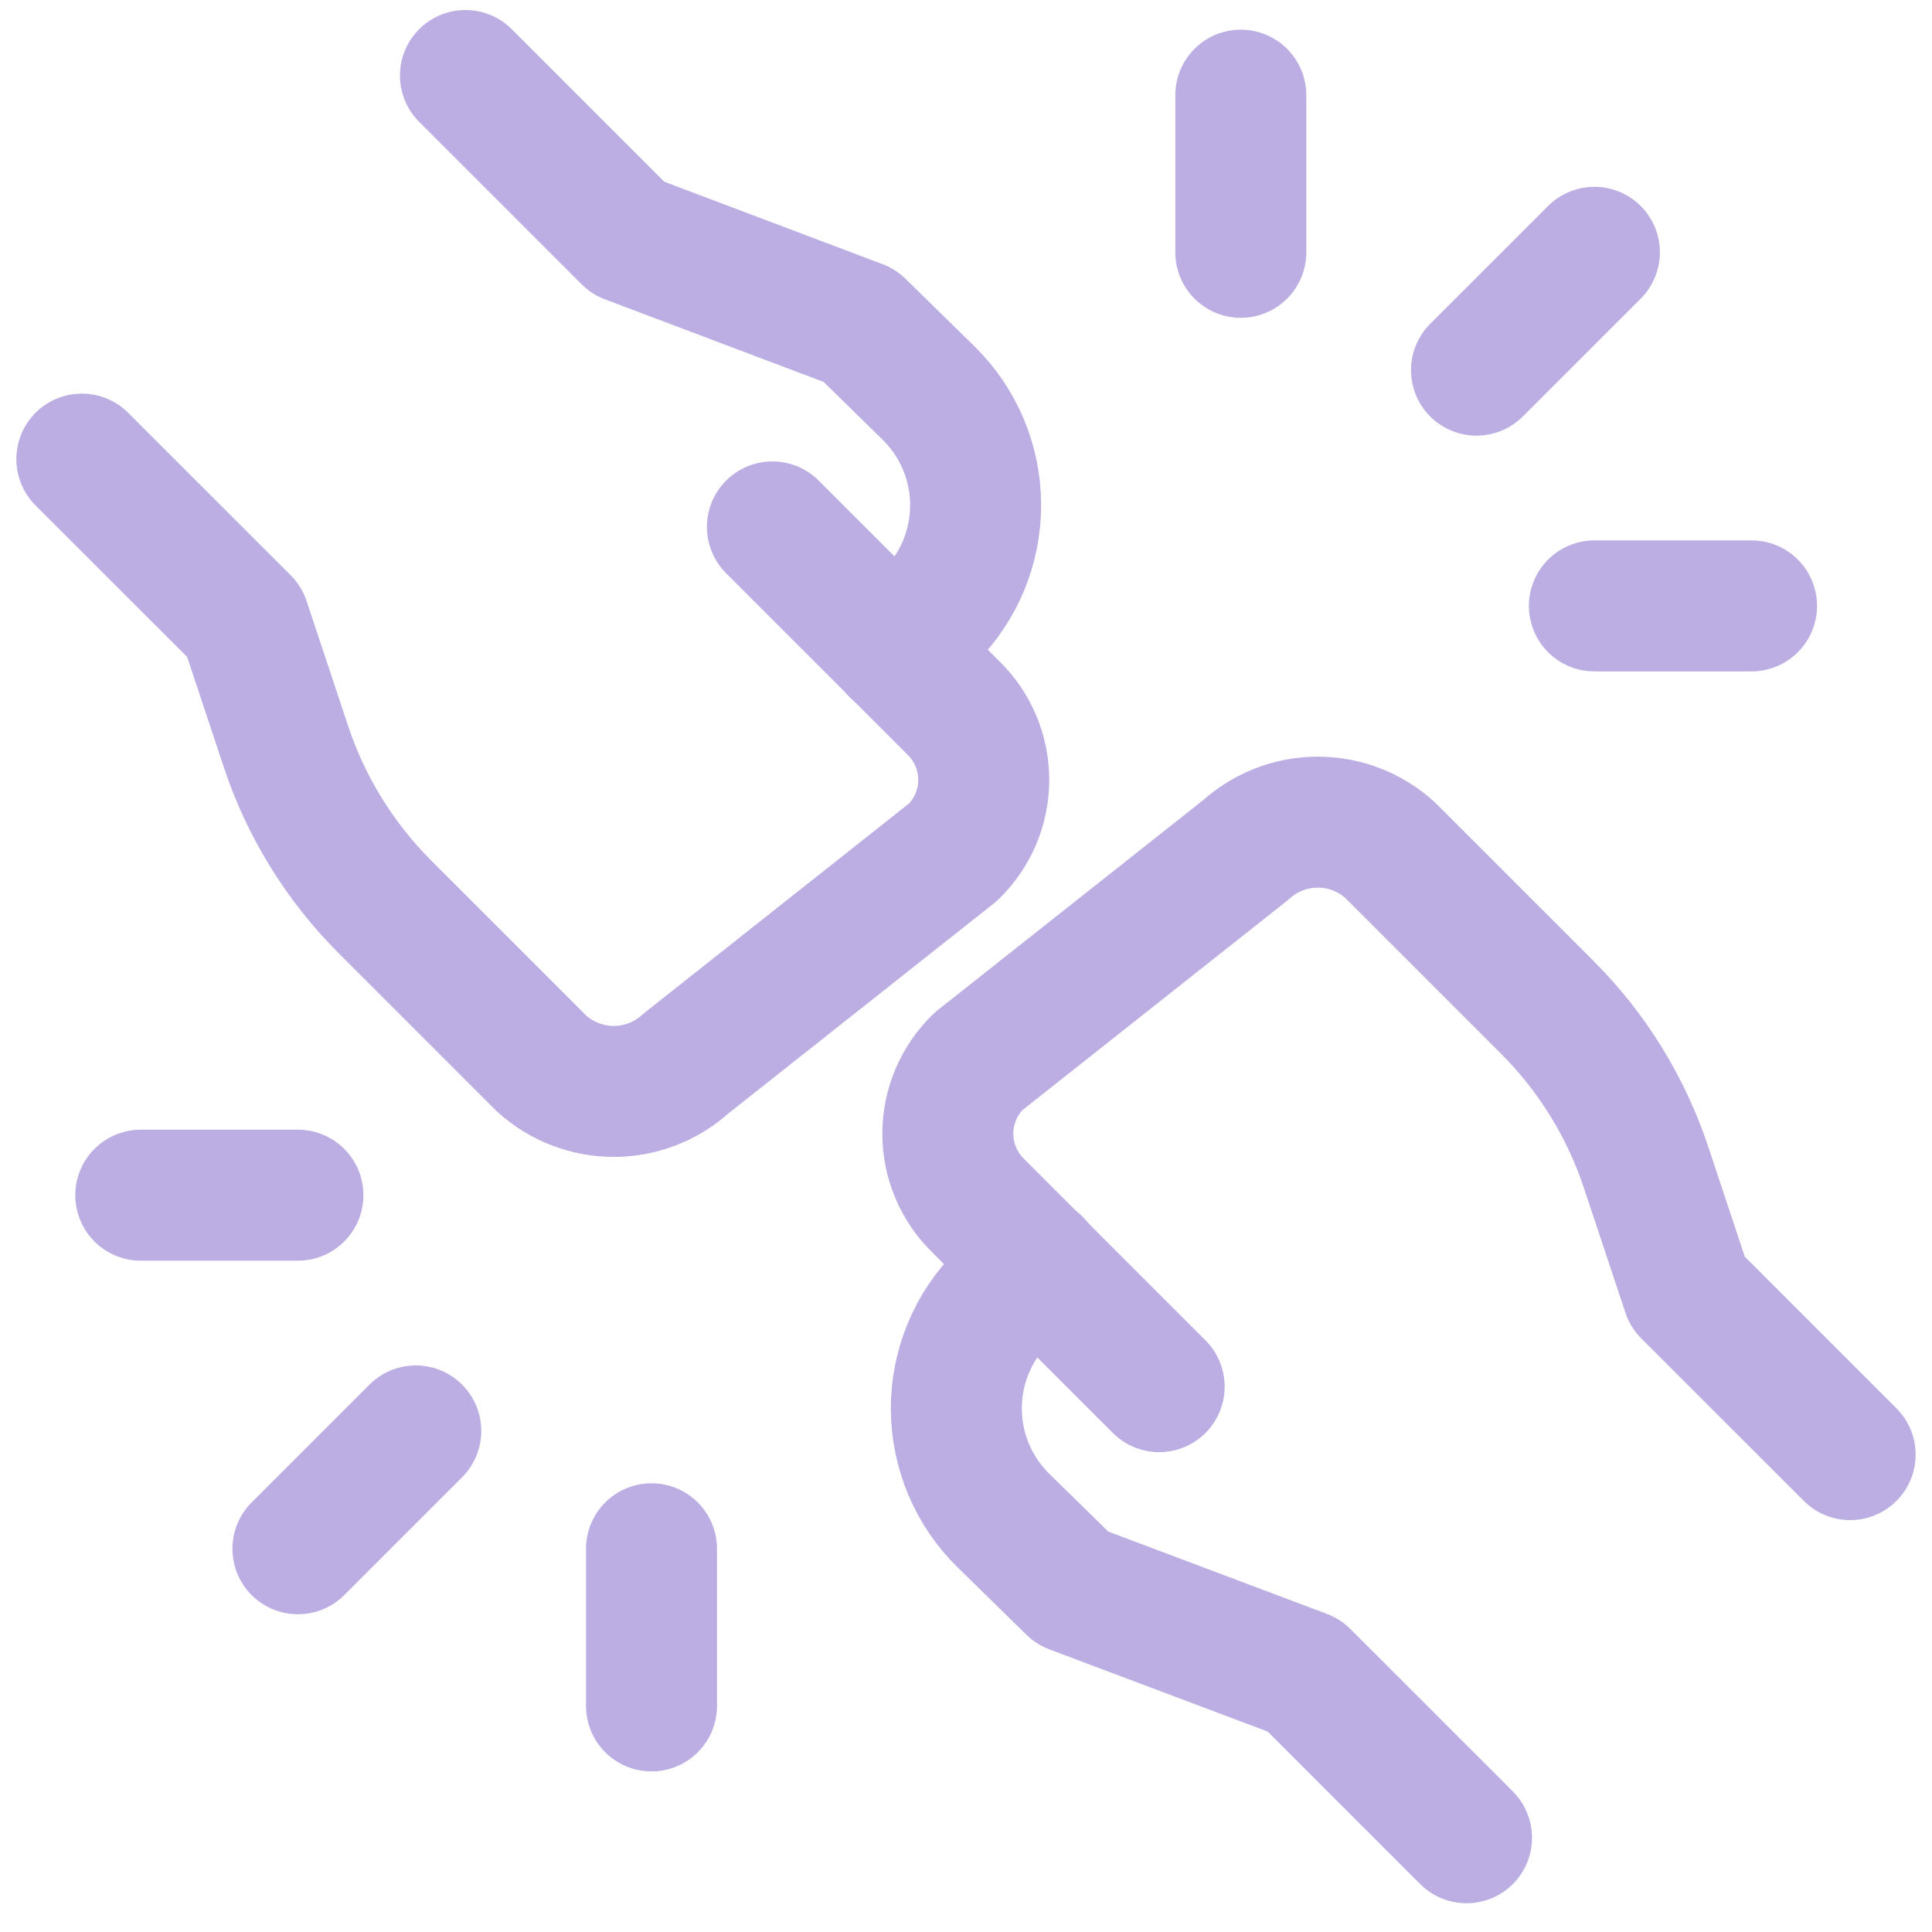
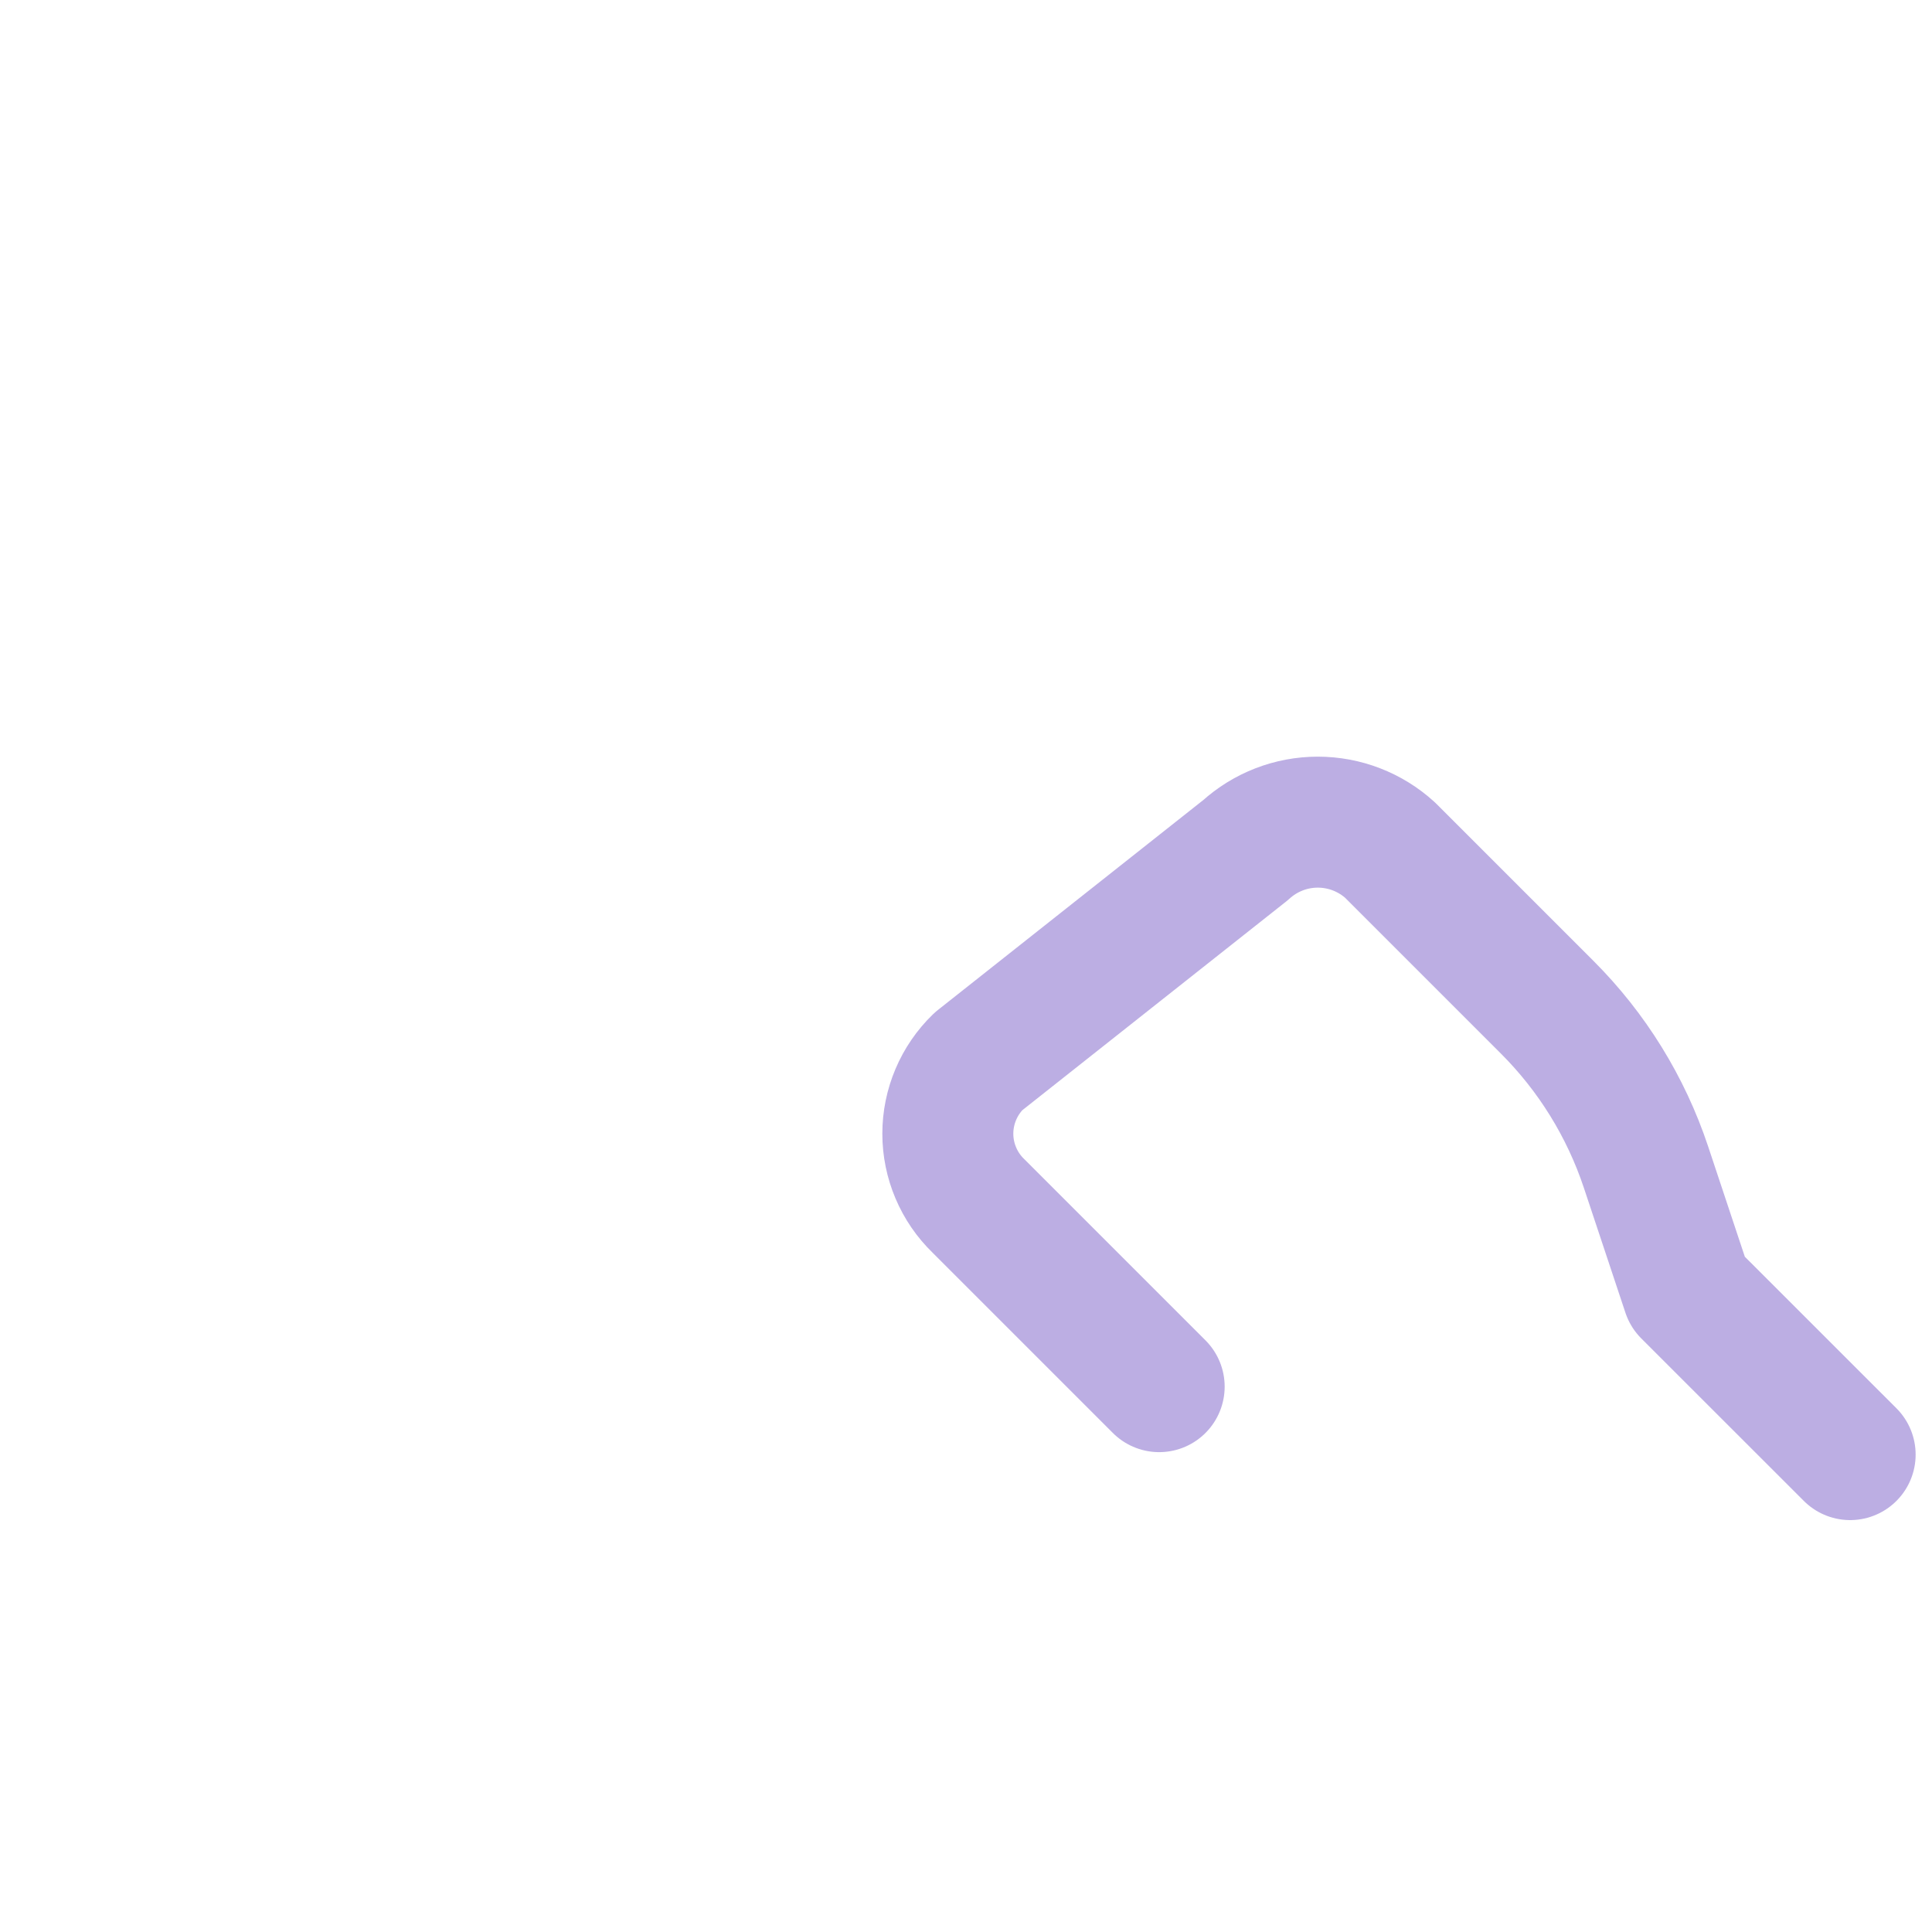
<svg xmlns="http://www.w3.org/2000/svg" width="59" height="59" viewBox="0 0 59 59" fill="none">
  <path d="M35.399 42.346L29.88 36.827C29.584 36.541 29.349 36.198 29.189 35.819C29.028 35.44 28.945 35.032 28.945 34.621C28.945 34.209 29.028 33.802 29.189 33.422C29.349 33.044 29.584 32.701 29.88 32.414L38.038 25.96C38.642 25.411 39.428 25.107 40.243 25.107C41.059 25.107 41.845 25.411 42.449 25.96L47.248 30.759C48.62 32.13 49.653 33.801 50.266 35.642L51.536 39.459L56.5 44.421" stroke="#BCAEE3" stroke-width="4" stroke-linecap="round" stroke-linejoin="round" />
-   <path d="M31.653 38.577L30.612 39.615C30.163 40.064 29.808 40.597 29.566 41.184C29.325 41.77 29.202 42.399 29.205 43.033C29.208 43.668 29.337 44.295 29.584 44.88C29.832 45.464 30.192 45.993 30.645 46.437L32.747 48.496L39.823 51.16L44.785 56.122M23.588 16.091L29.107 21.61C29.403 21.896 29.638 22.239 29.799 22.618C29.959 22.997 30.042 23.404 30.042 23.816C30.042 24.228 29.959 24.635 29.799 25.014C29.638 25.393 29.403 25.736 29.107 26.022L20.949 32.477C20.345 33.026 19.559 33.33 18.744 33.33C17.928 33.33 17.142 33.026 16.538 32.477L11.739 27.678C10.373 26.307 9.343 24.637 8.733 22.8L7.464 18.982L2.499 14.02" stroke="#BCAEE3" stroke-width="4" stroke-linecap="round" stroke-linejoin="round" />
-   <path d="M27.346 19.861L28.387 18.822C28.836 18.373 29.192 17.84 29.433 17.254C29.674 16.667 29.797 16.038 29.794 15.404C29.791 14.77 29.662 14.142 29.415 13.558C29.168 12.974 28.807 12.444 28.354 12L26.252 9.941L19.176 7.268L14.214 2.306M45.09 11.304L48.69 7.705M37.892 7.705V2.906M48.69 18.503H53.489M12.697 43.698L9.098 47.297M19.896 47.297V52.096M9.098 36.499H4.299" stroke="#BCAEE3" stroke-width="4" stroke-linecap="round" stroke-linejoin="round" />
</svg>